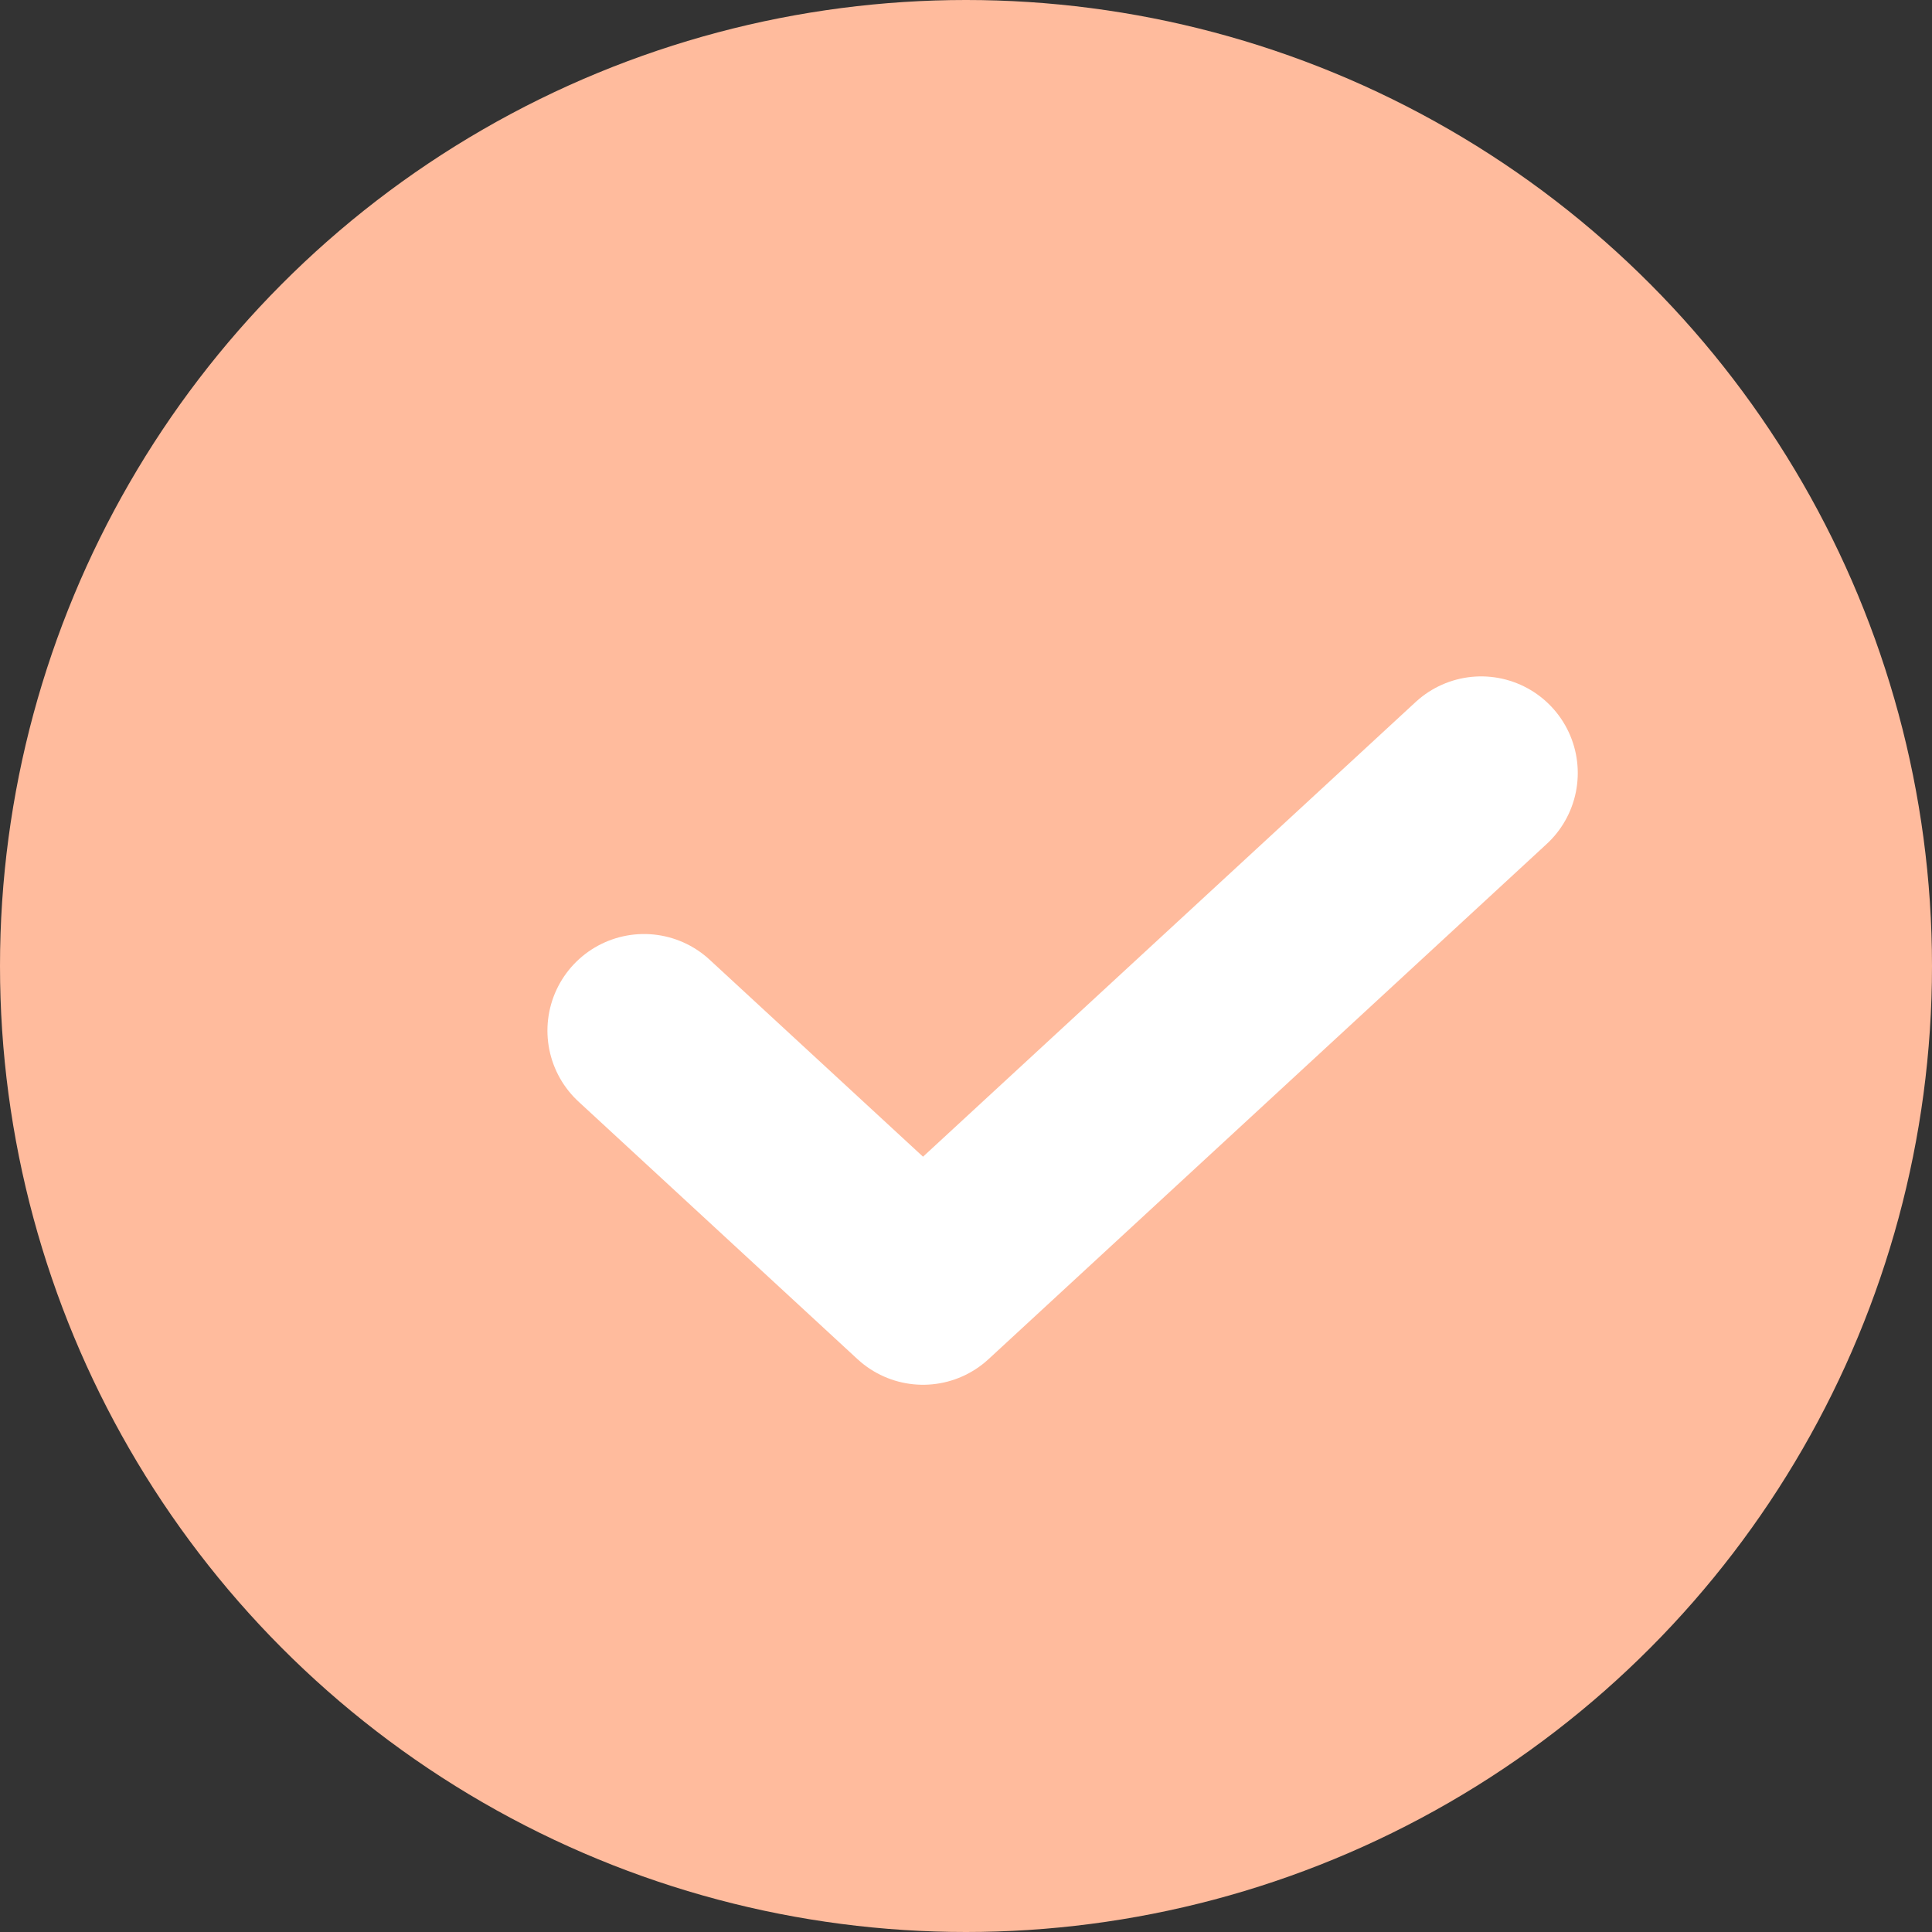
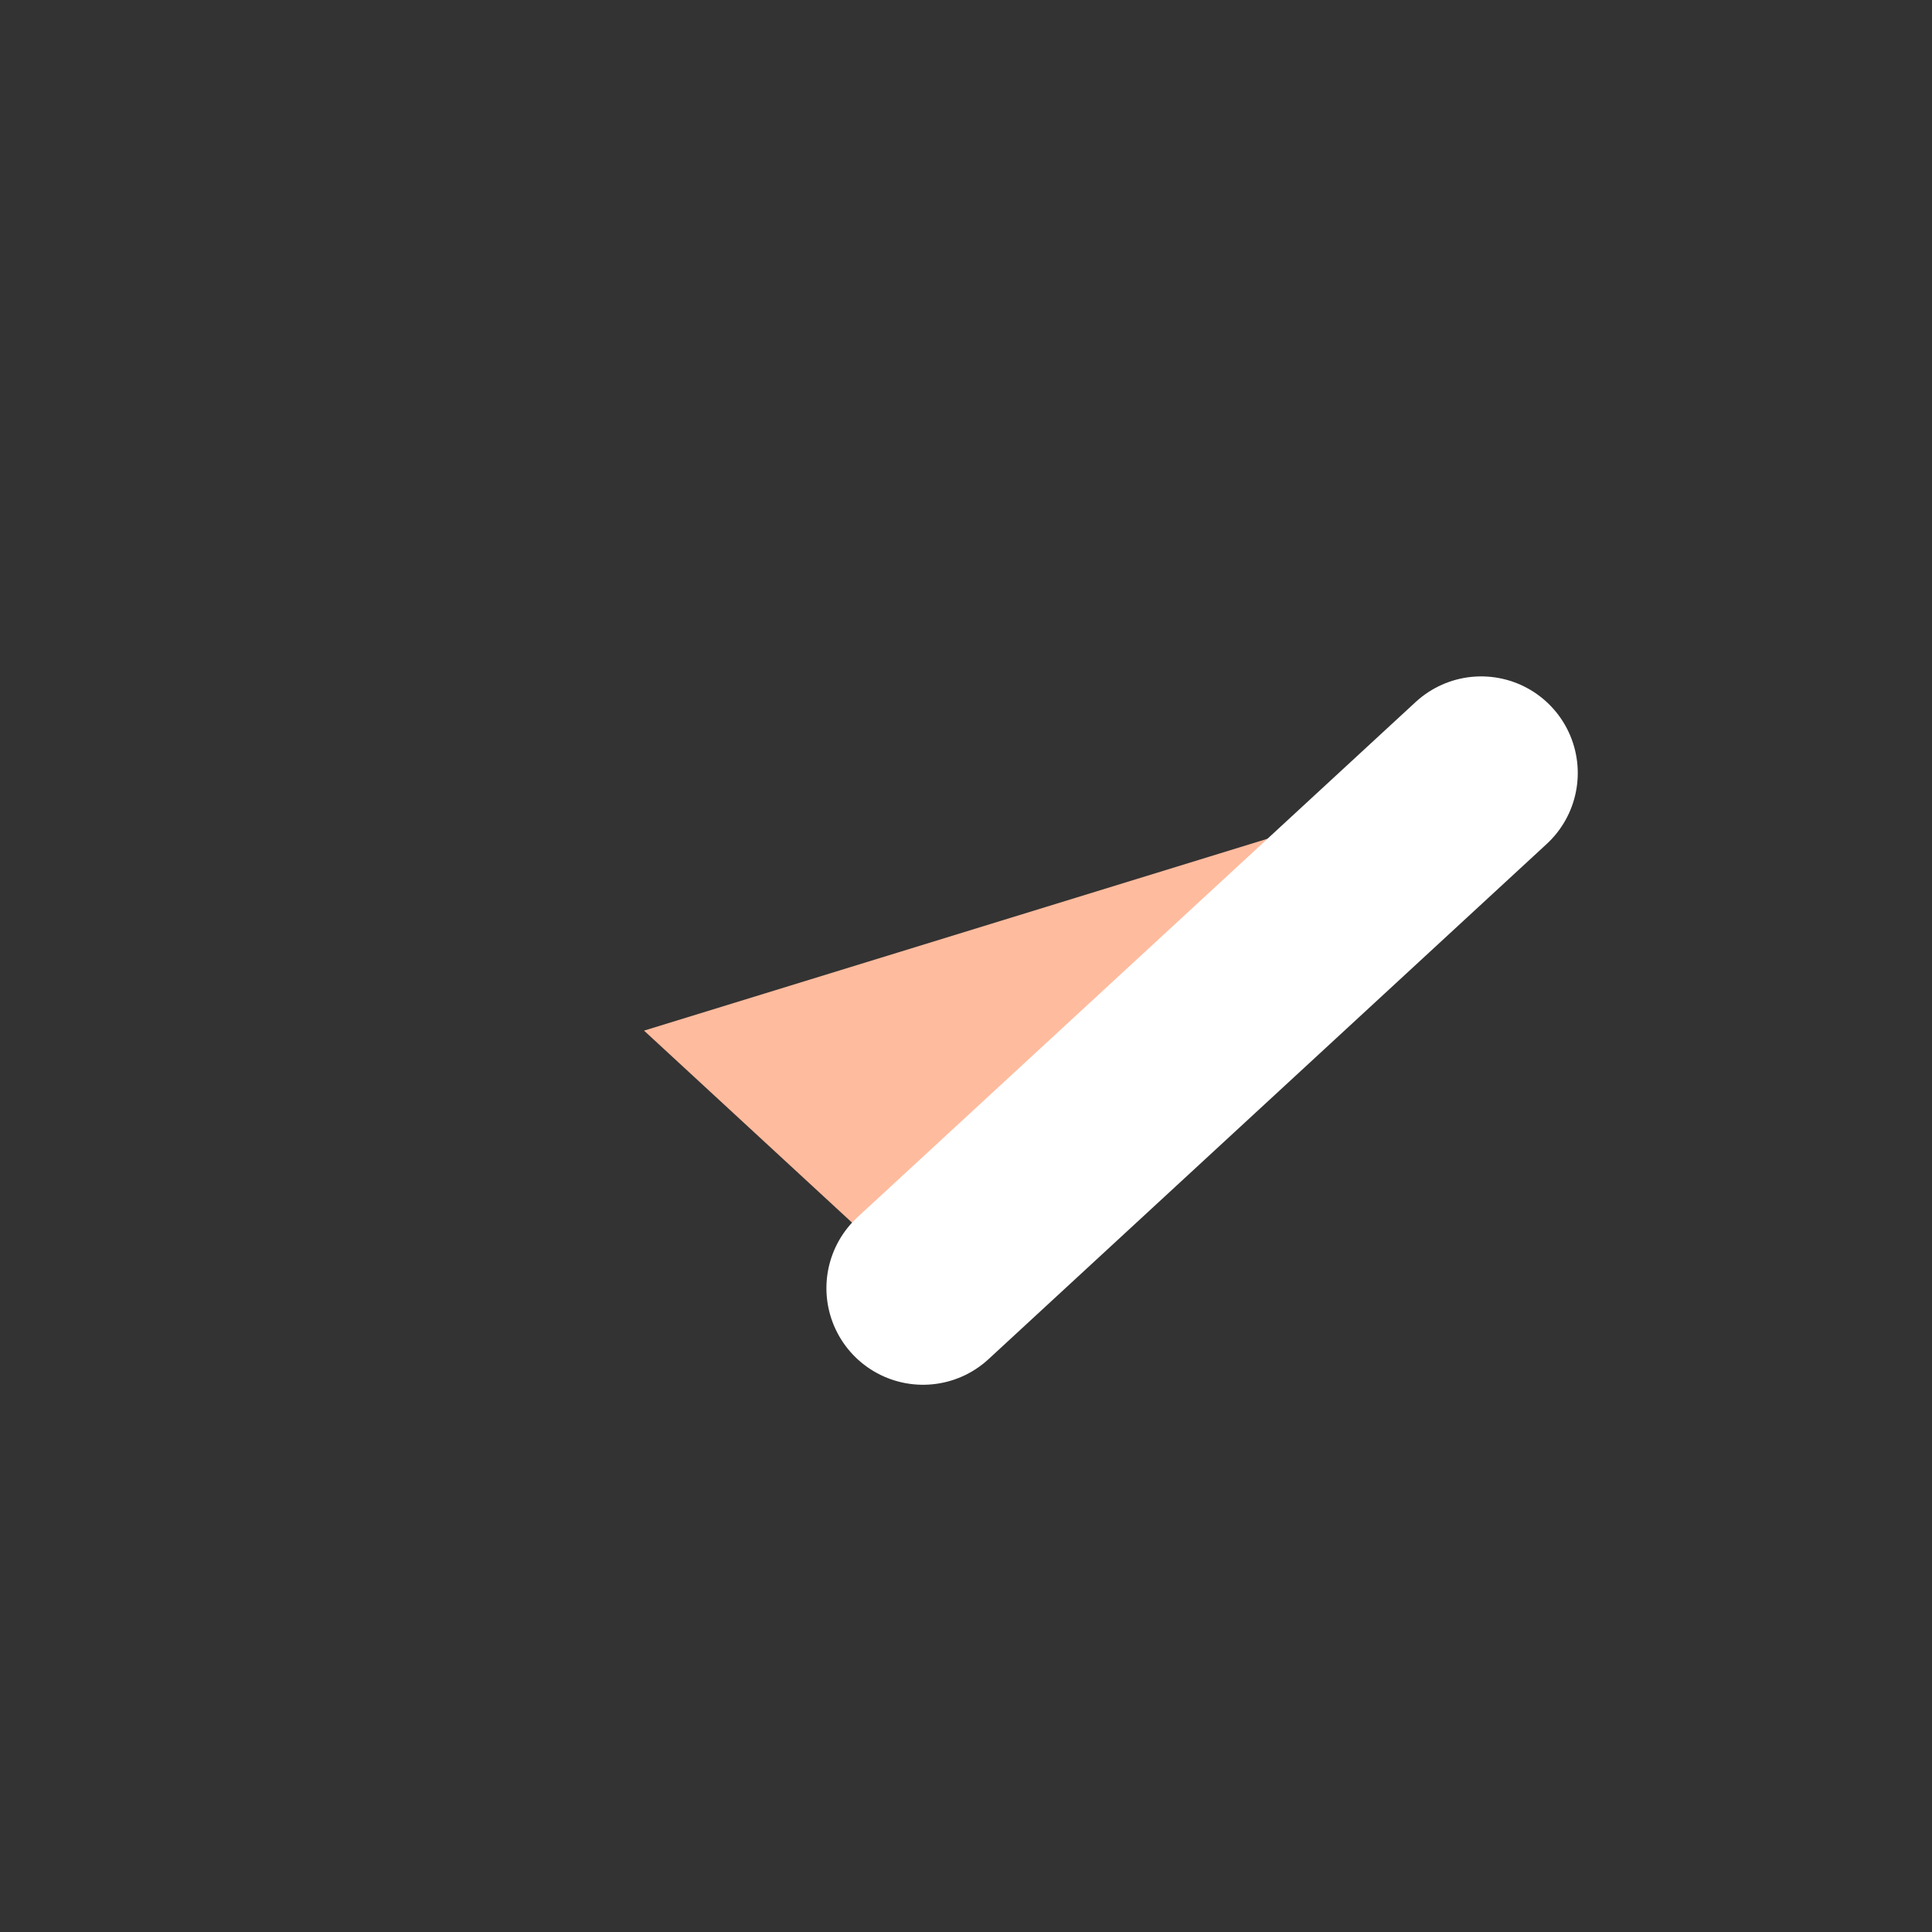
<svg xmlns="http://www.w3.org/2000/svg" width="20" height="20" viewBox="0 0 20 20" fill="none">
  <rect x="0" y="0" width="20" height="20" fill="#333333" stroke="none" />
-   <circle cx="10" cy="10" r="10" fill="#FFBB9D" />
  <path d="M15.333 8.002L9.555 13.335L6.667 10.669" fill="#FFBB9D" />
-   <path d="M15.333 8.002L9.555 13.335L6.667 10.669" stroke="white" stroke-width="2" stroke-linecap="round" stroke-linejoin="round" />
+   <path d="M15.333 8.002L9.555 13.335" stroke="white" stroke-width="2" stroke-linecap="round" stroke-linejoin="round" />
</svg>